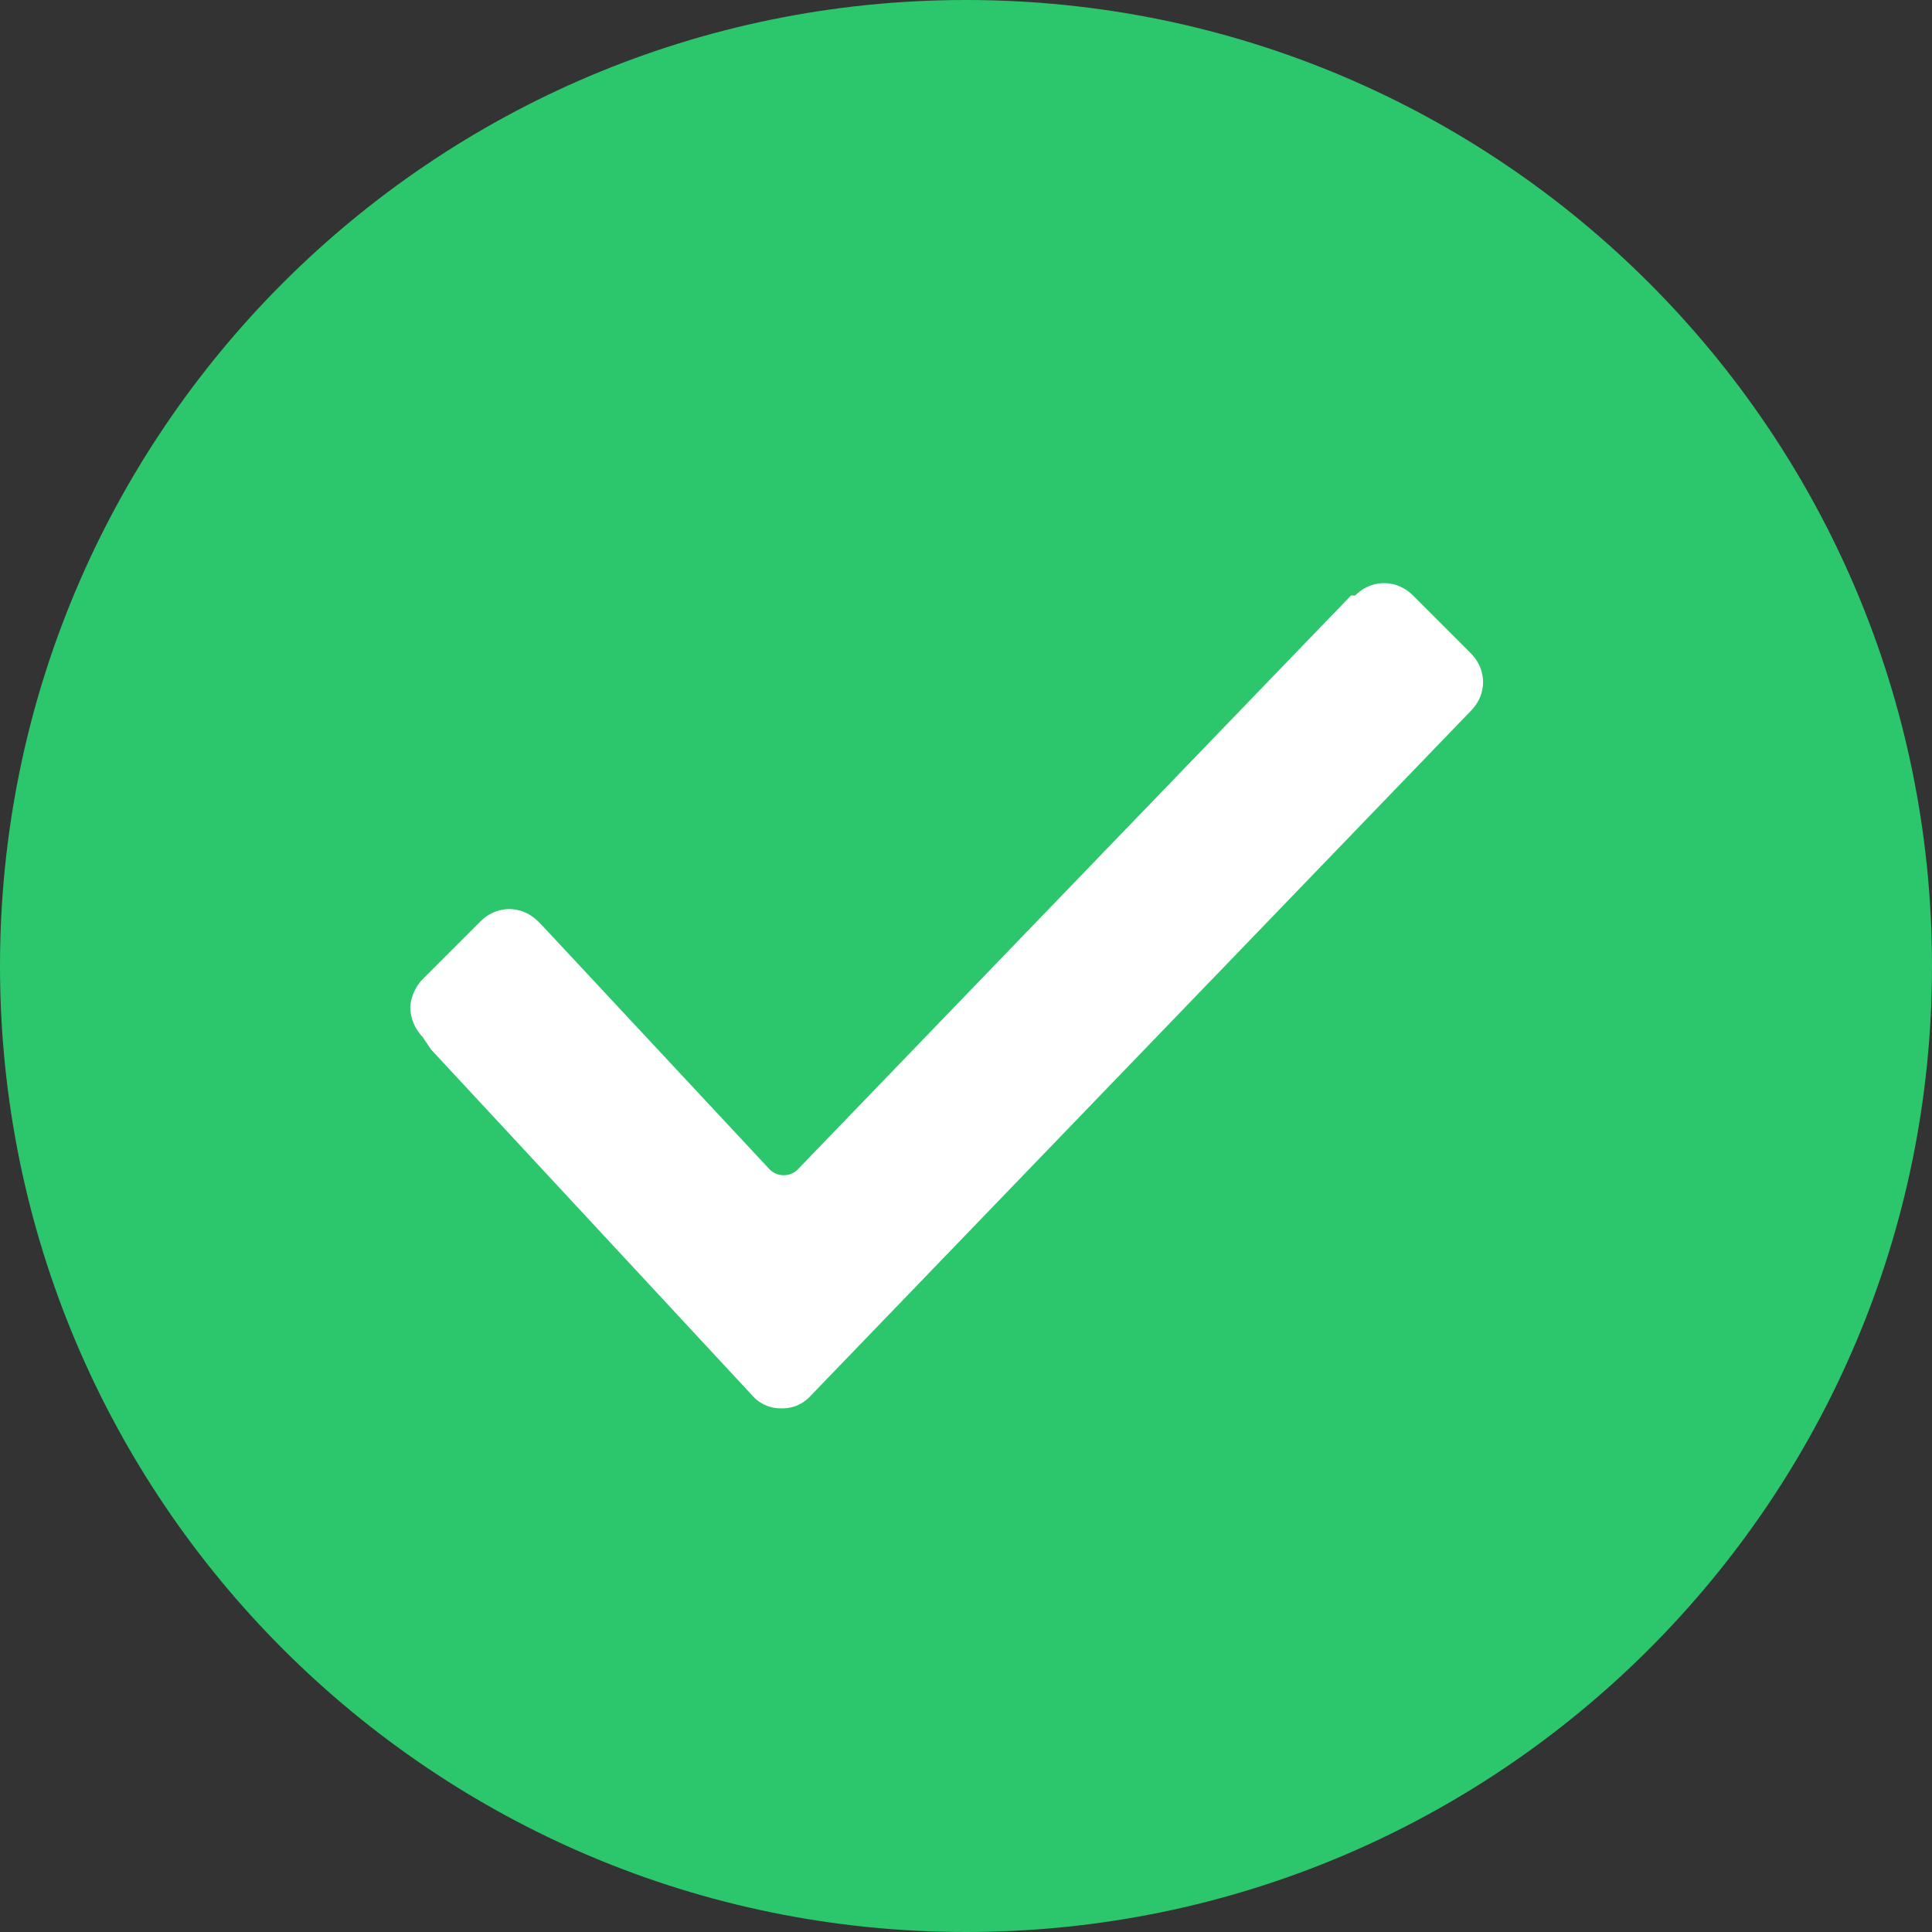
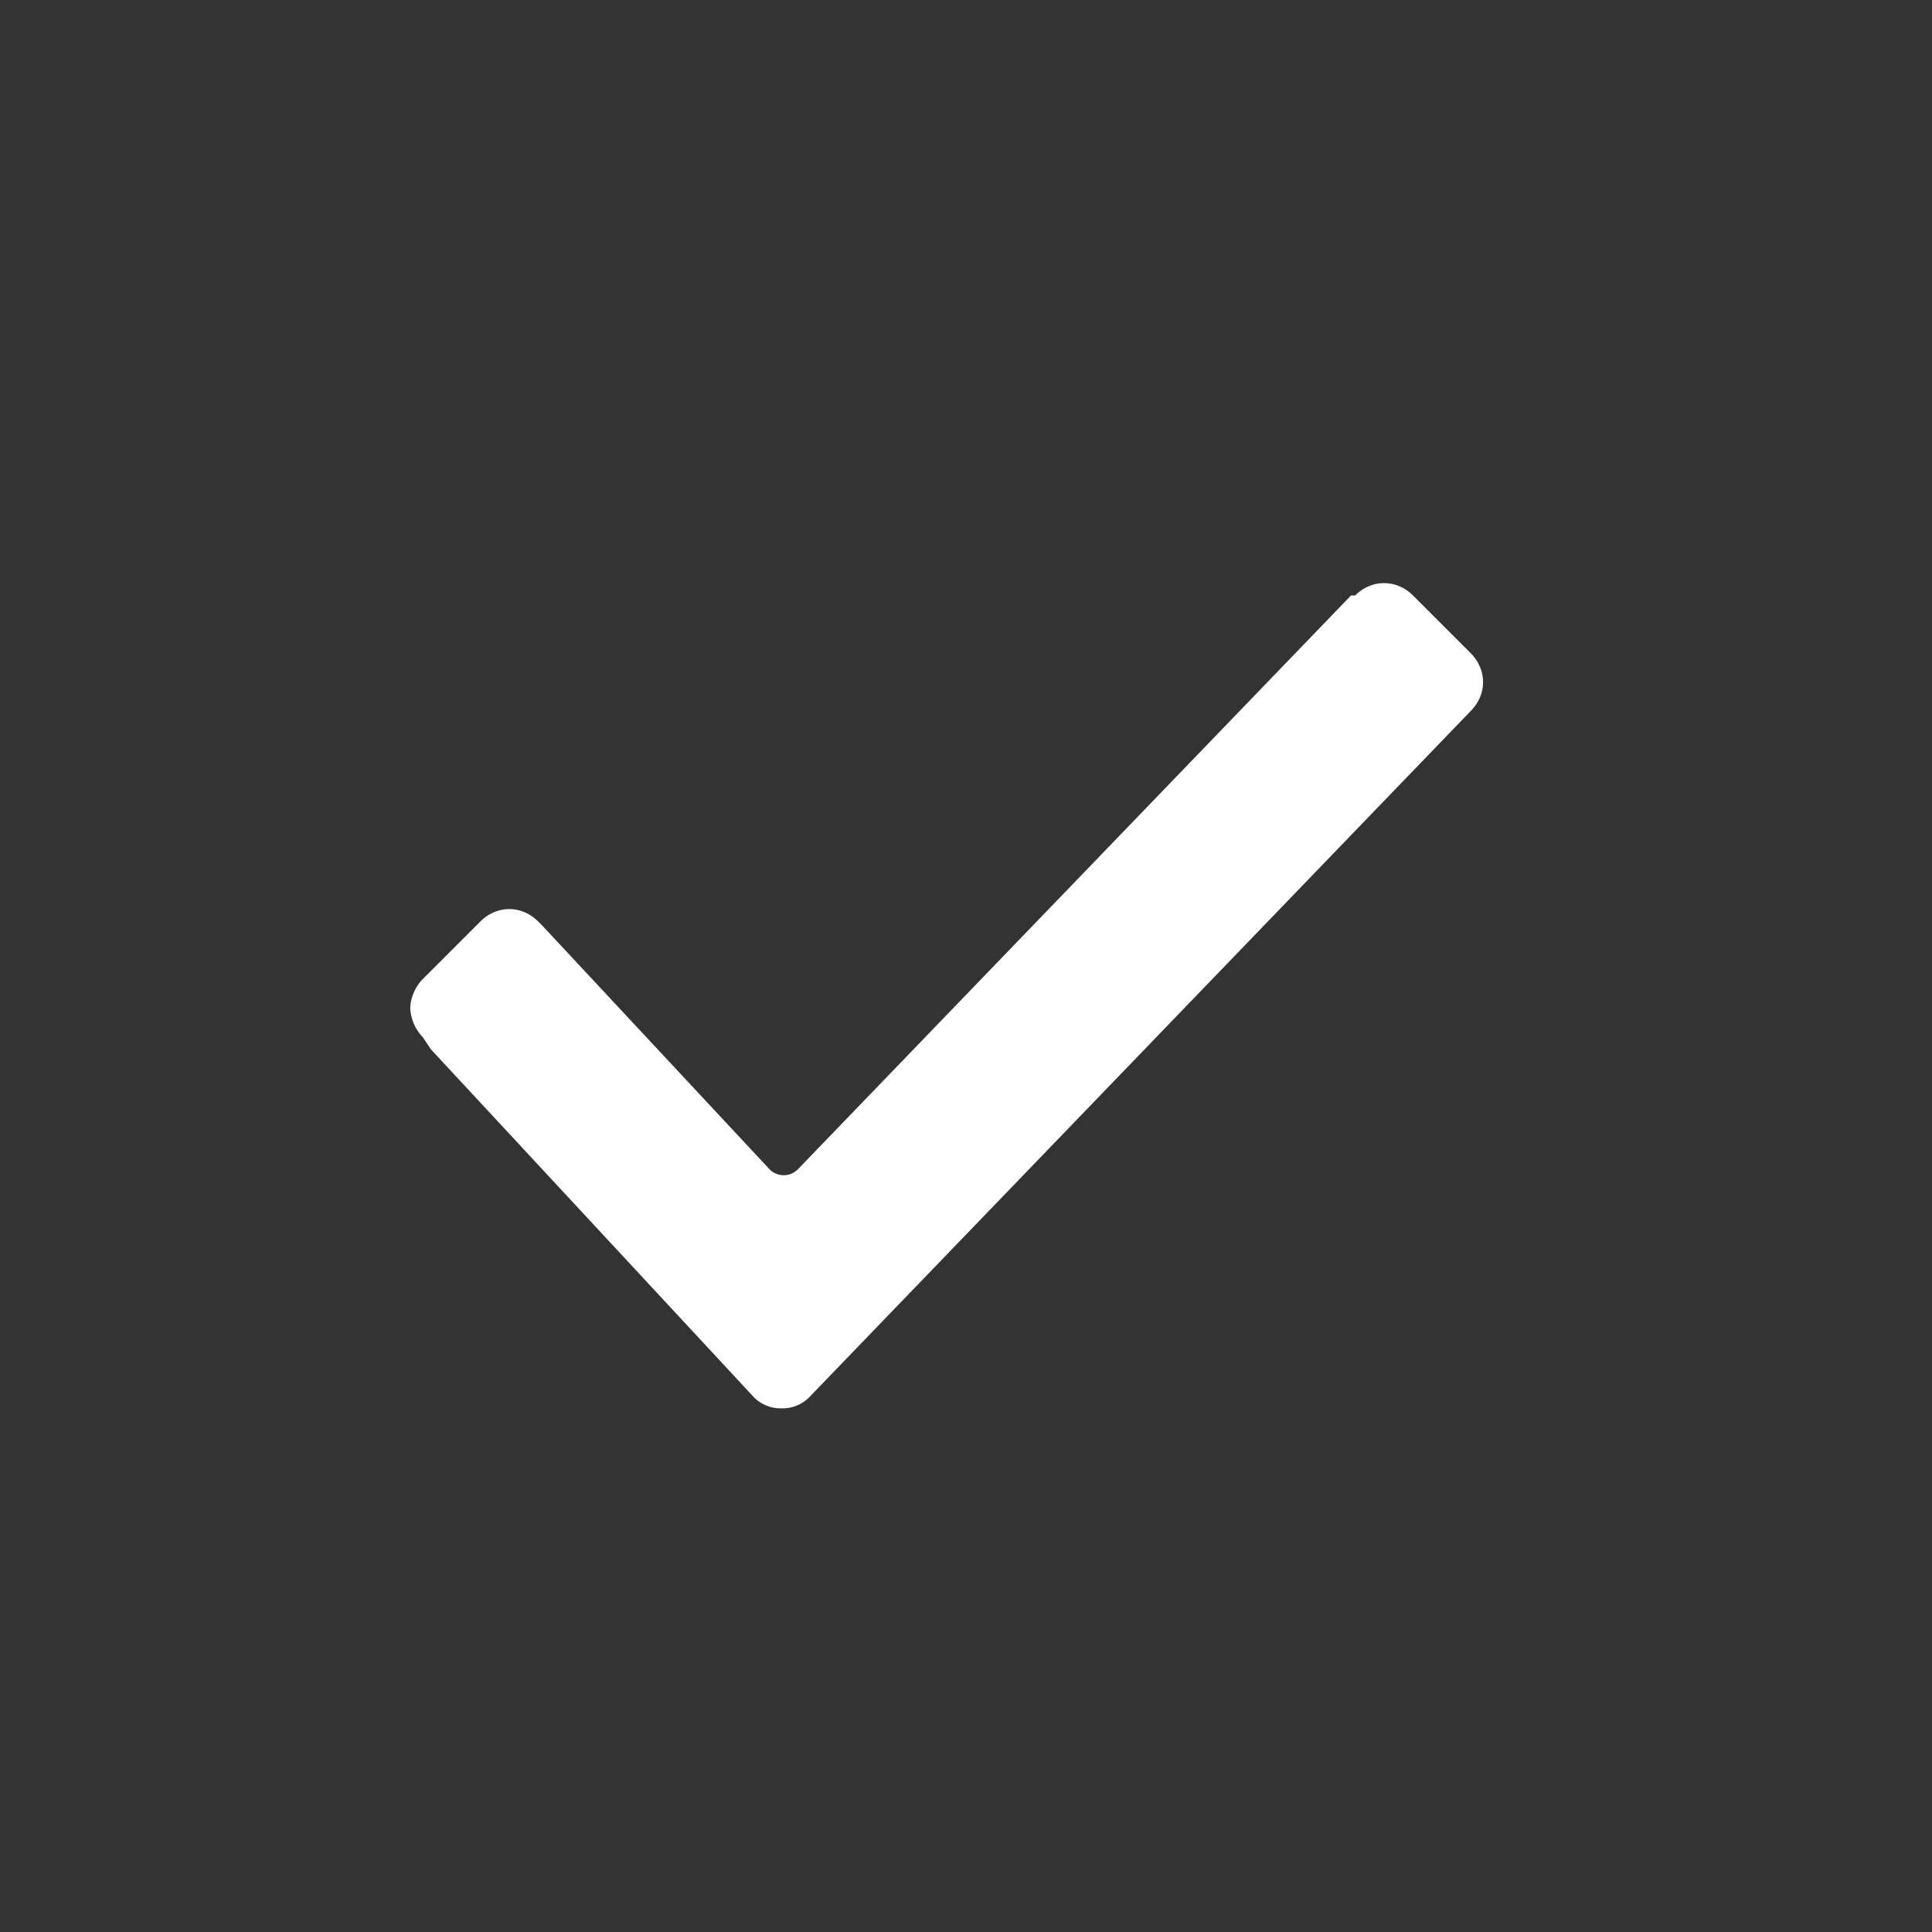
<svg xmlns="http://www.w3.org/2000/svg" width="20" height="20" viewBox="0 0 20 20">
  <rect x="0" y="0" width="20" height="20" fill="#333333" stroke="none" />
  <g>
    <g>
      <g>
-         <path fill="#2cc66c" d="M10 0c5.523 0 10 4.477 10 10s-4.477 10-10 10S0 15.523 0 10 4.477 0 10 0z" />
-       </g>
+         </g>
      <g>
        <path fill="#fff" d="M4.375 10.735a.461.461 0 0 1-.128-.3c0-.085.043-.213.128-.298l.598-.598c.171-.171.427-.171.598 0l.043.043 2.35 2.52a.206.206 0 0 0 .298 0l5.724-5.938h.043c.17-.17.427-.17.598 0l.598.598c.17.171.17.427 0 .598L8.39 14.451a.388.388 0 0 1-.299.128.388.388 0 0 1-.299-.128l-3.331-3.588-.086-.128z" />
      </g>
    </g>
  </g>
</svg>